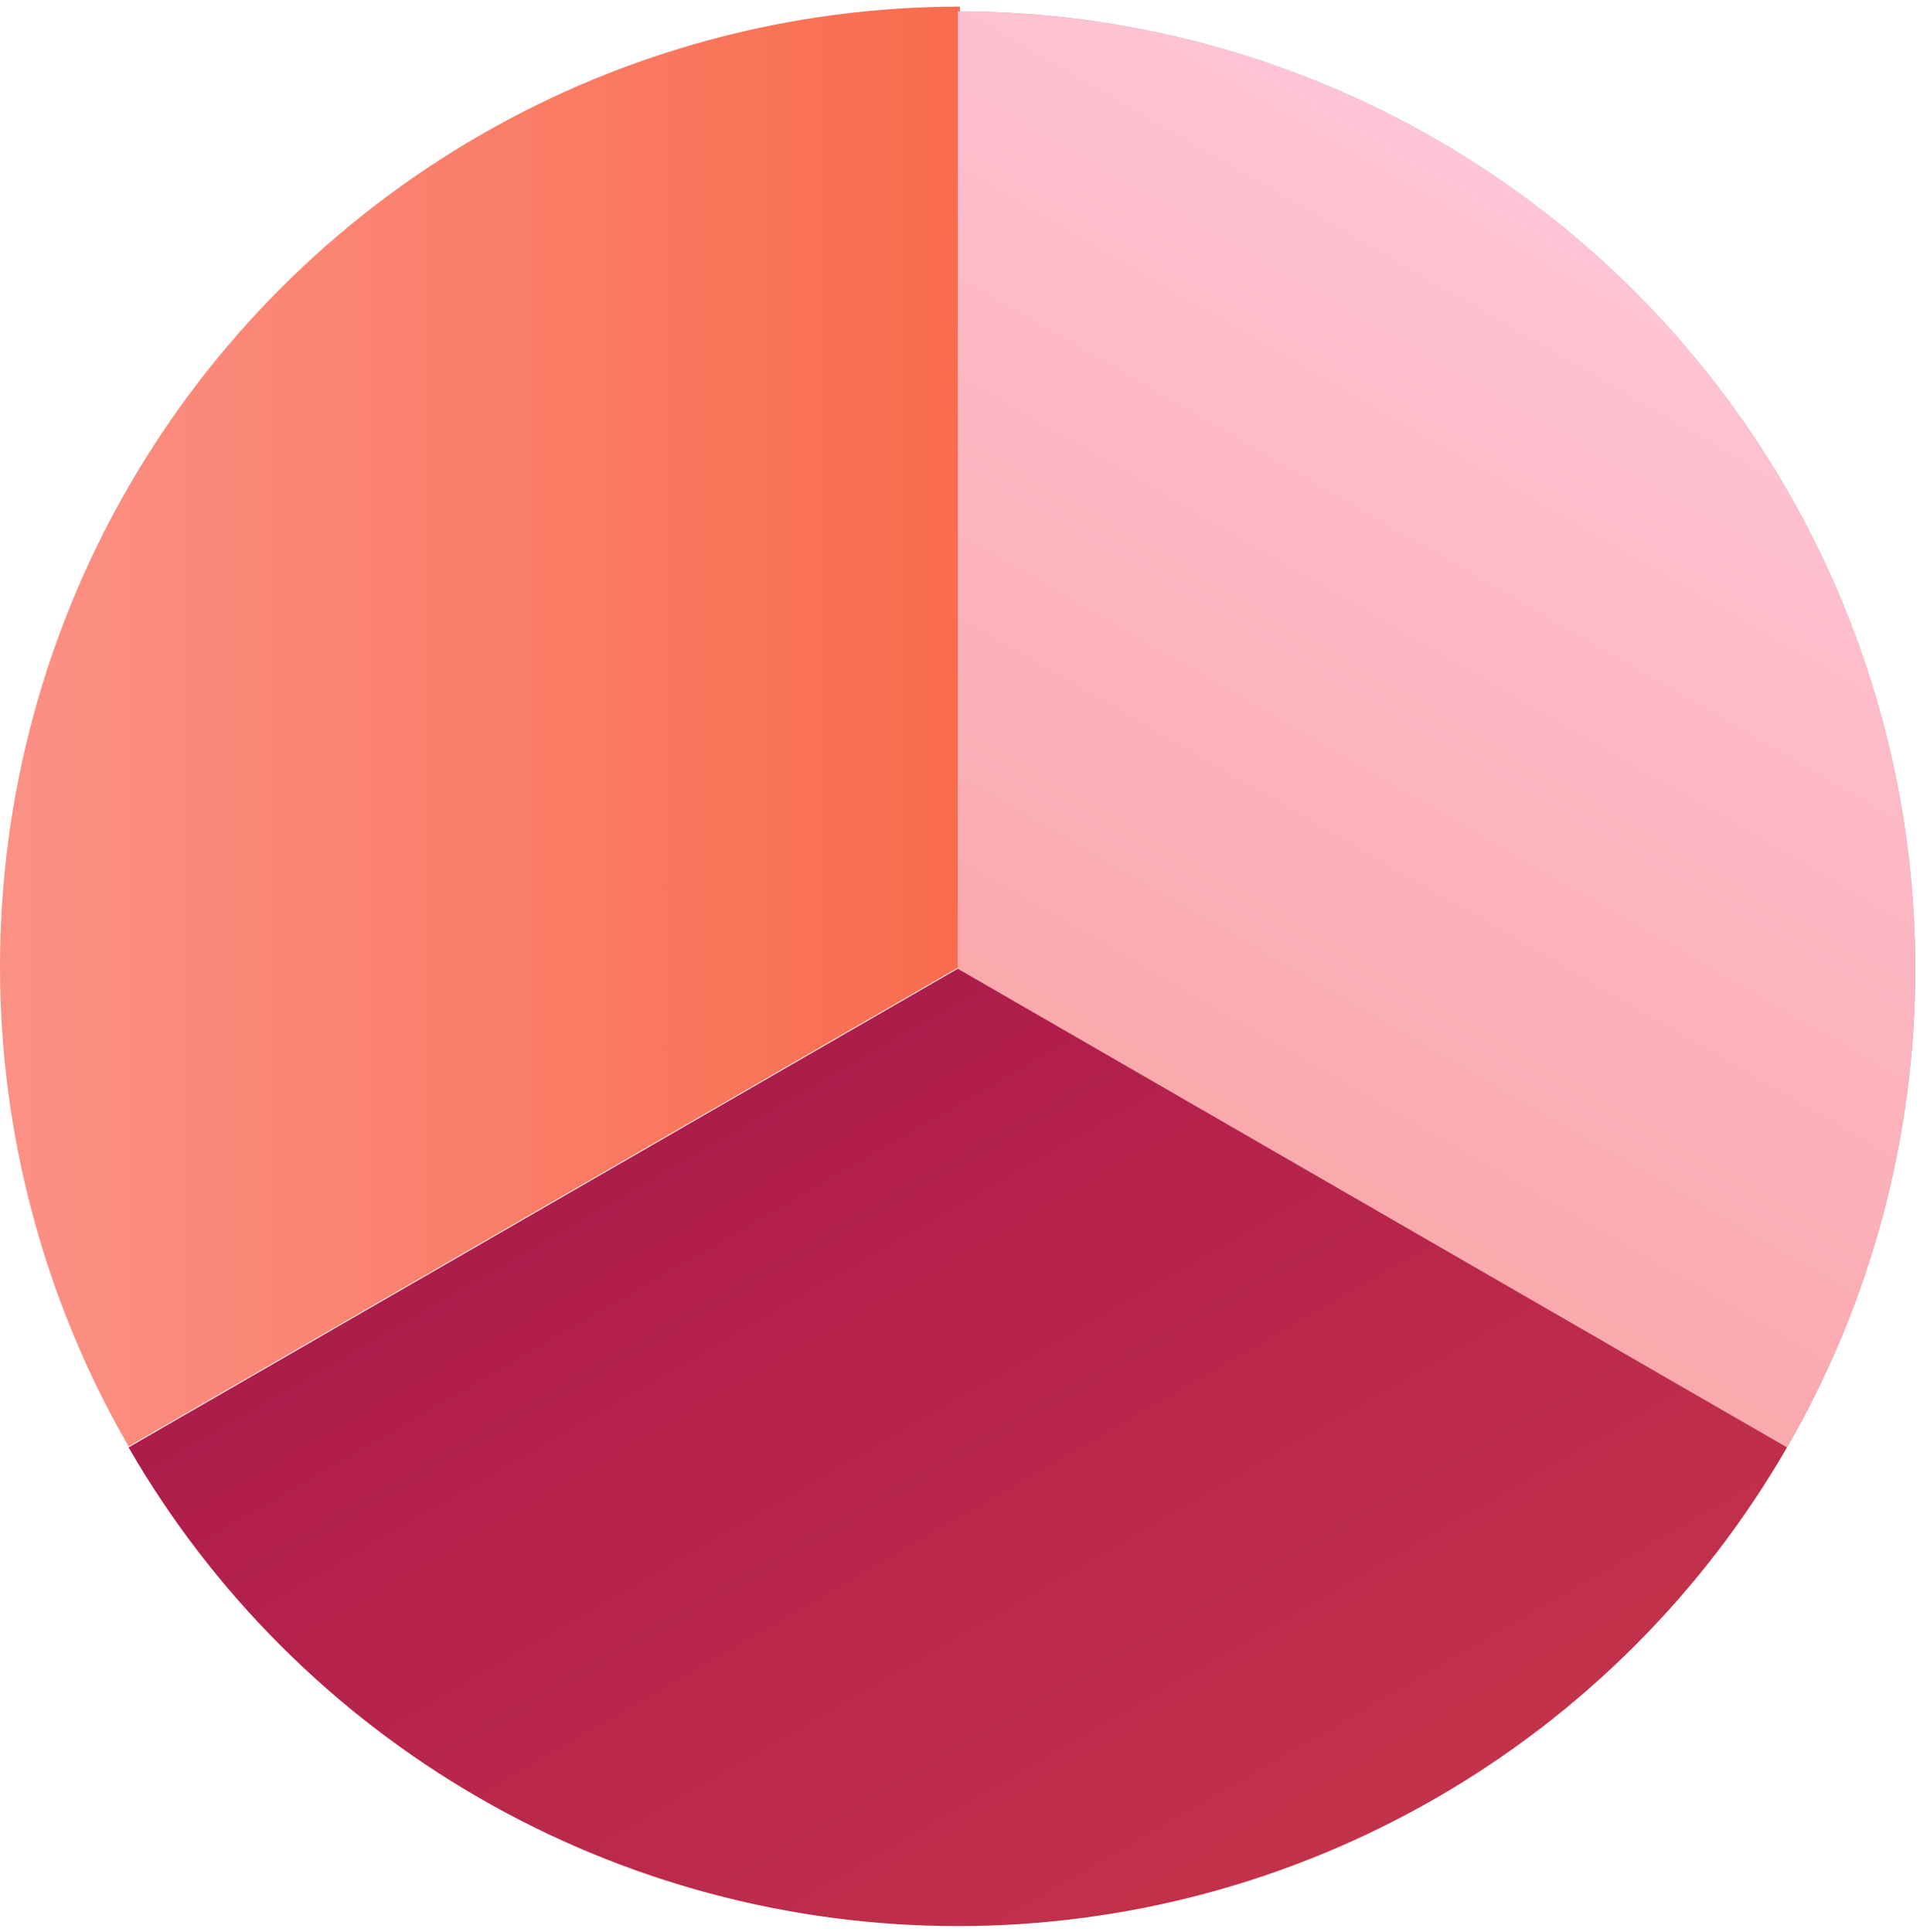
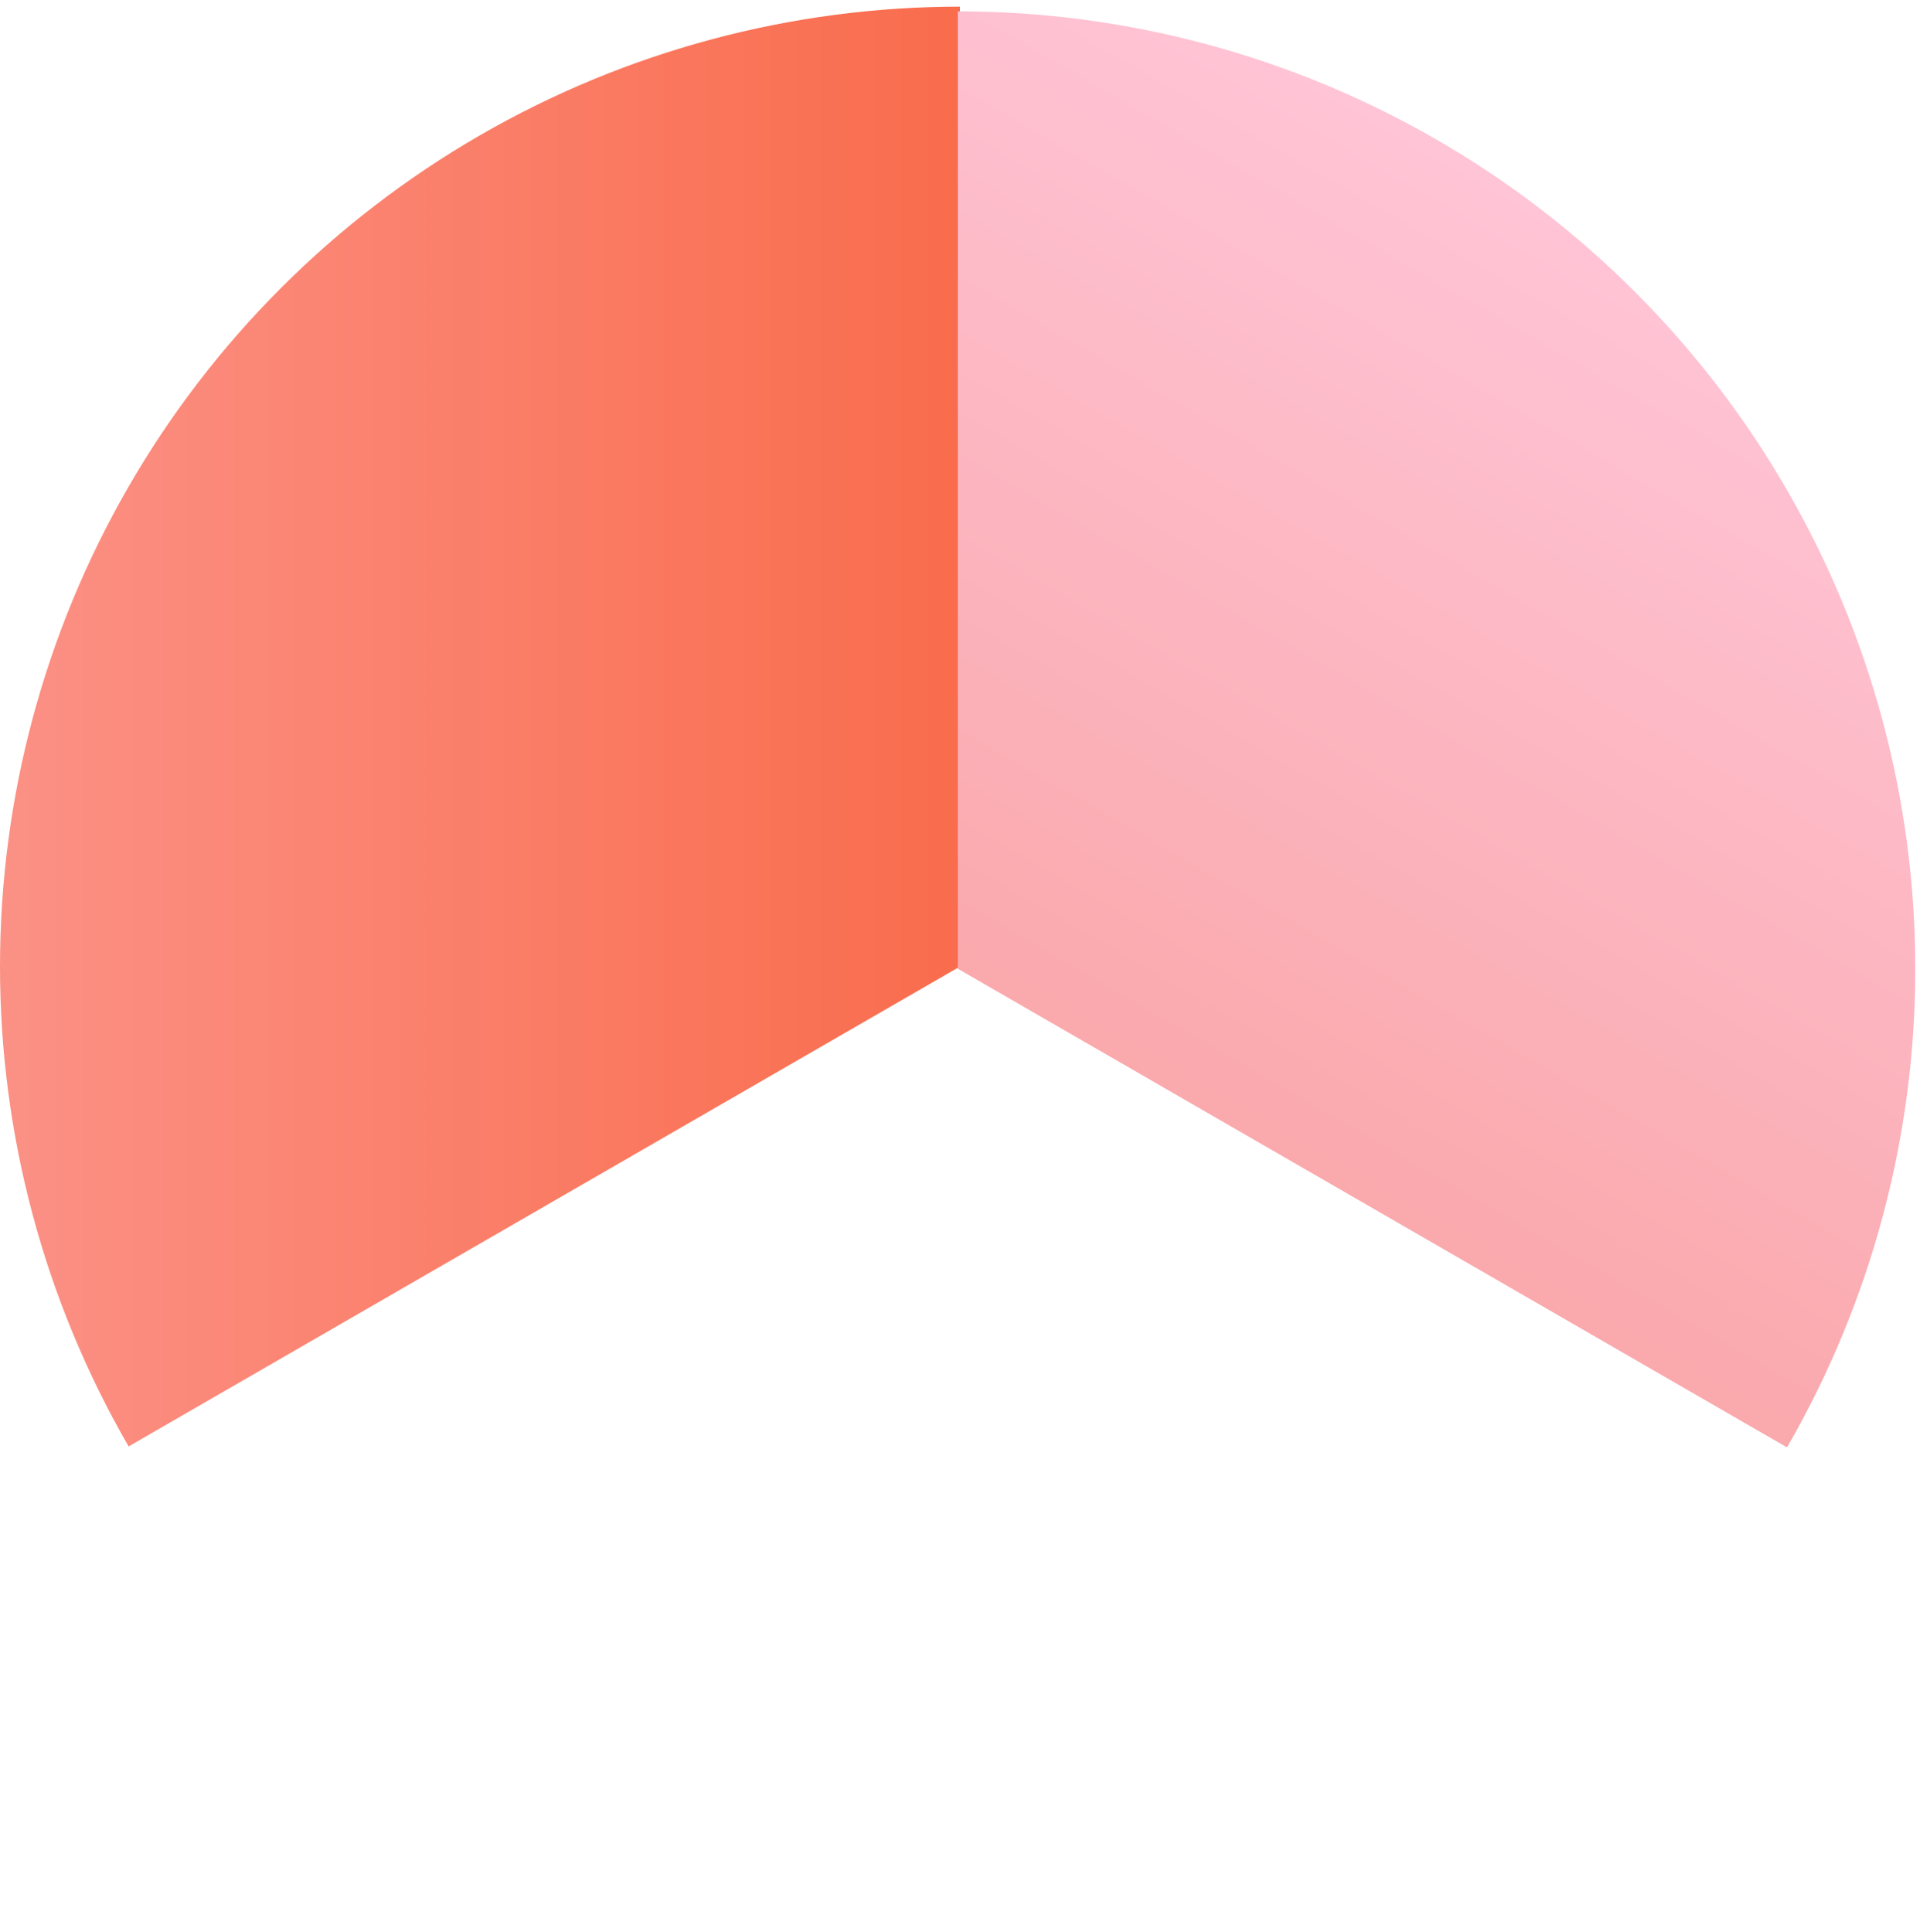
<svg xmlns="http://www.w3.org/2000/svg" width="159" height="160" viewBox="0 0 159 160">
  <linearGradient id="linearGradient1" x1="248.438" y1="159.551" x2="-112.625" y2="159.551" gradientUnits="userSpaceOnUse">
    <stop offset="1e-05" stop-color="#b11e4c" stop-opacity="1" />
    <stop offset="0.466" stop-color="#f96c4c" stop-opacity="1" />
    <stop offset="1" stop-color="#ffc4d6" stop-opacity="1" />
  </linearGradient>
  <path id="Path" fill="url(#linearGradient1)" stroke="none" d="M 79.5 0.551 C 65.545 0.551 51.836 4.225 39.75 11.202 C 27.665 18.18 17.629 28.216 10.651 40.301 C 3.673 52.387 0 66.096 0 80.051 C 0 94.006 3.673 107.716 10.651 119.801 L 79.5 80.051 L 79.5 0.551 Z" />
-   <path id="path1" fill="#acacac" stroke="none" d="M 147.988 119.881 C 154.947 107.827 158.611 94.153 158.611 80.234 C 158.611 66.315 154.947 52.641 147.988 40.587 C 141.028 28.533 131.019 18.523 118.964 11.563 C 106.91 4.604 93.236 0.94 79.317 0.94 L 79.317 80.234 L 147.988 119.881 Z" />
  <linearGradient id="linearGradient2" x1="-209.062" y1="421.136" x2="50.294" y2="-28.083" gradientUnits="userSpaceOnUse">
    <stop offset="1e-05" stop-color="#b11e4c" stop-opacity="1" />
    <stop offset="0.466" stop-color="#ed6545" stop-opacity="1" />
    <stop offset="1" stop-color="#ffc4d6" stop-opacity="1" />
  </linearGradient>
  <path id="path2" fill="url(#linearGradient2)" stroke="none" d="M 147.988 119.881 C 154.947 107.827 158.611 94.153 158.611 80.234 C 158.611 66.315 154.947 52.641 147.988 40.587 C 141.028 28.533 131.019 18.523 118.964 11.563 C 106.91 4.604 93.236 0.94 79.317 0.94 L 79.317 80.234 L 147.988 119.881 Z" />
  <linearGradient id="linearGradient3" x1="15.5" y1="-188.888" x2="277.501" y2="264.911" gradientUnits="userSpaceOnUse">
    <stop offset="1e-05" stop-color="#000000" stop-opacity="1" />
    <stop offset="0.521" stop-color="#b11e4c" stop-opacity="1" />
    <stop offset="1" stop-color="#ed6545" stop-opacity="1" />
  </linearGradient>
-   <path id="path3" fill="url(#linearGradient3)" stroke="none" d="M 10.647 119.881 C 17.606 131.935 27.616 141.945 39.671 148.904 C 51.725 155.864 65.398 159.528 79.317 159.528 C 93.236 159.528 106.91 155.864 118.964 148.904 C 131.019 141.945 141.028 131.935 147.988 119.881 L 79.317 80.234 L 10.647 119.881 Z" />
</svg>